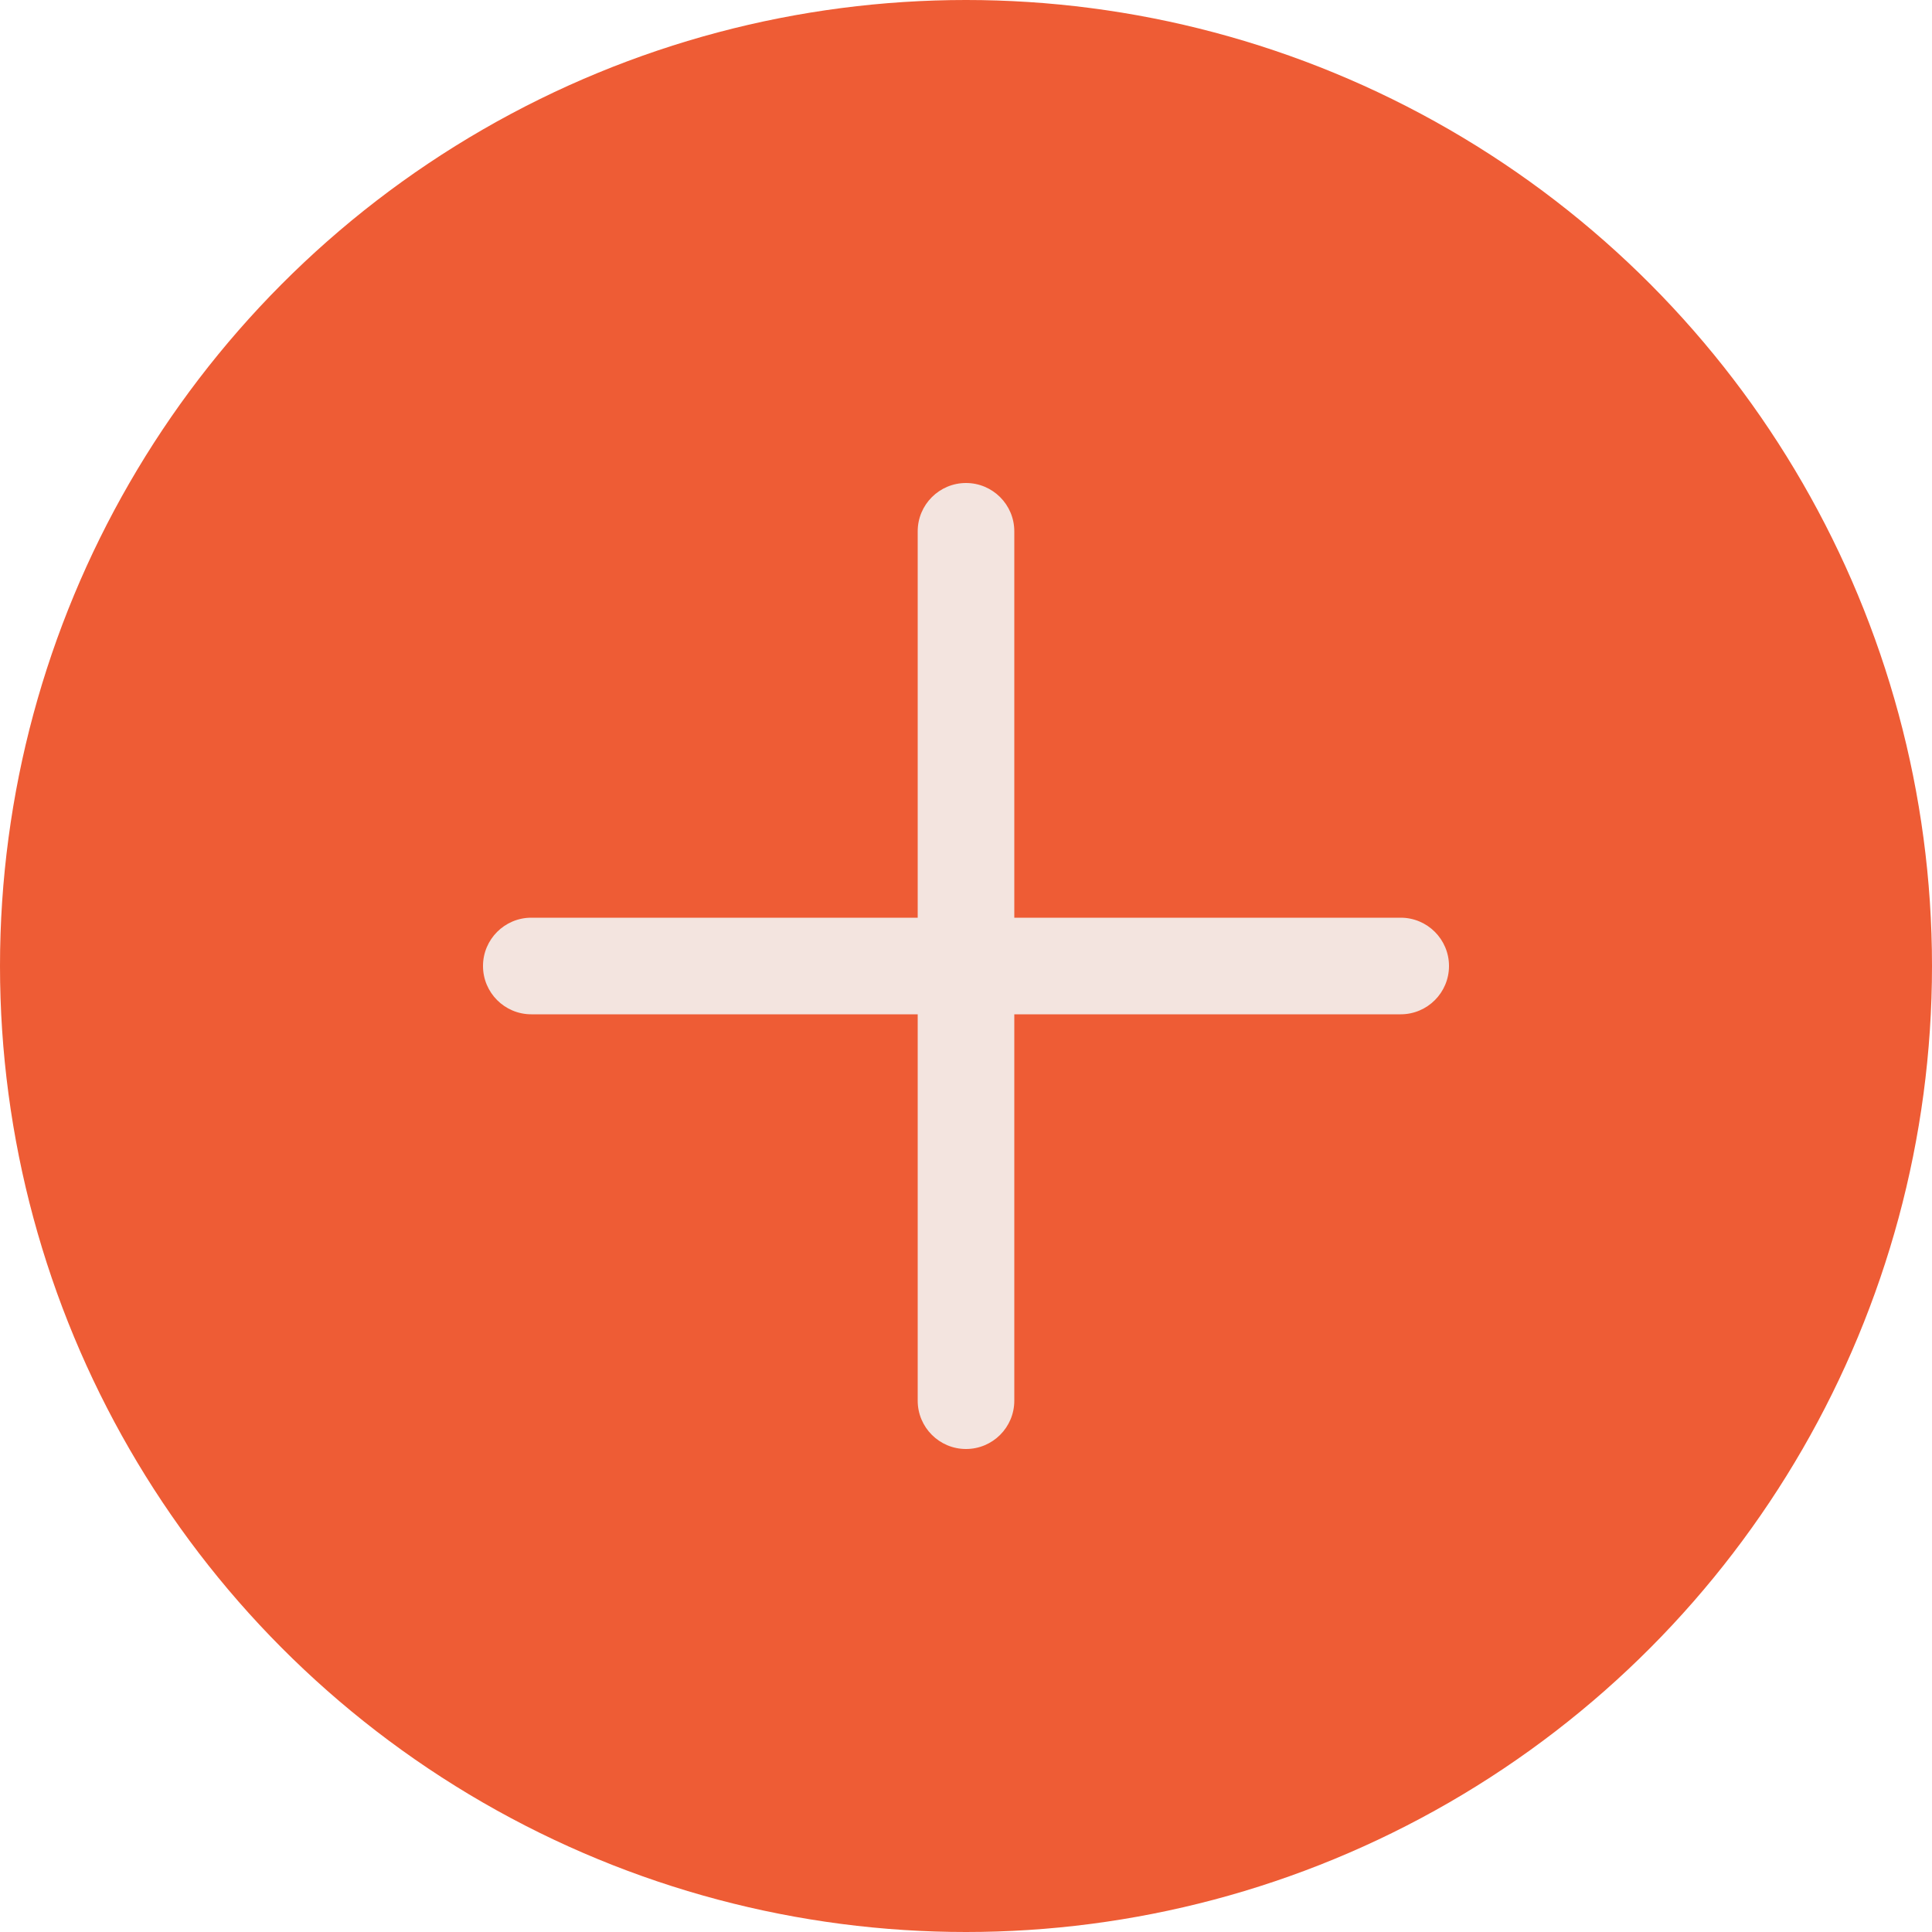
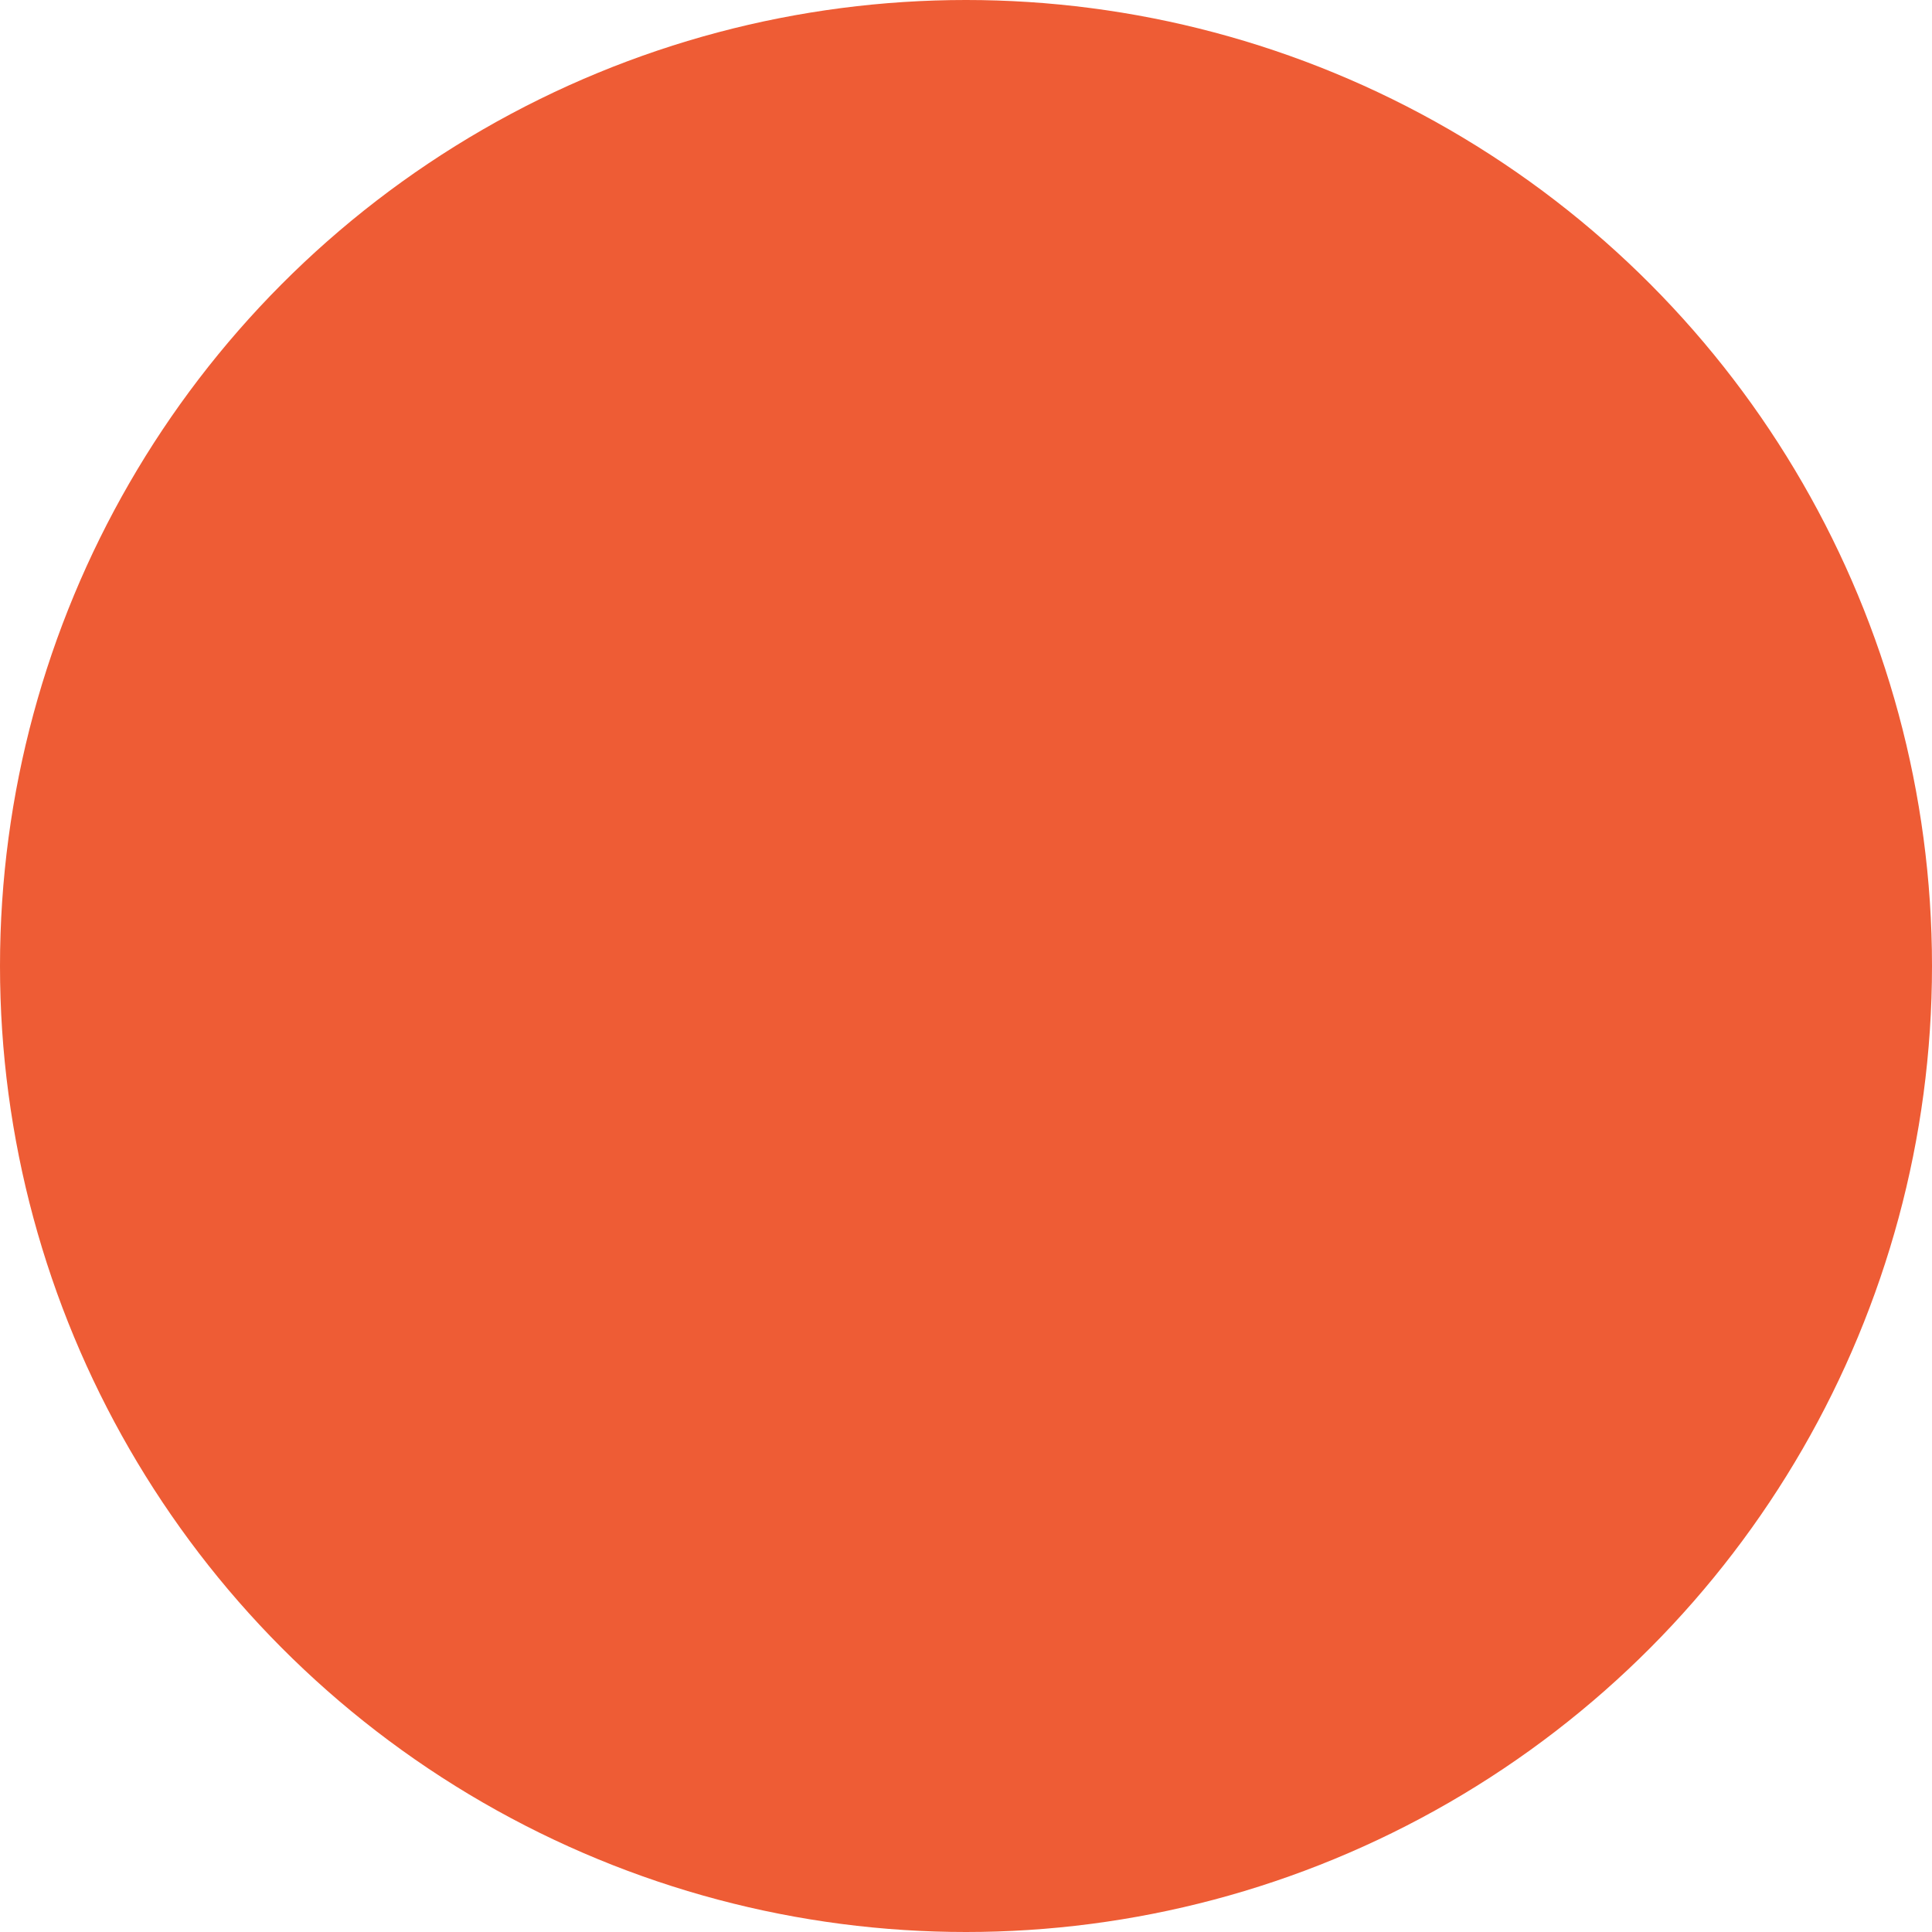
<svg xmlns="http://www.w3.org/2000/svg" width="40" height="40" viewBox="0 0 40 40" fill="none">
  <circle cx="20" cy="20" r="20" fill="#EE5C35" />
  <g clip-path="url(#clip0_7_206)">
-     <path d="M29 19H21V11C21 10.448 20.552 10 20 10C19.448 10 19 10.448 19 11V19H11C10.448 19 10 19.448 10 20C10 20.552 10.448 21 11 21H19V29C19 29.552 19.448 30 20 30C20.552 30 21 29.552 21 29V21H29C29.552 21 30 20.552 30 20C30 19.448 29.552 19 29 19Z" fill="#F3E4DF" />
+     <path d="M29 19H21V11C21 10.448 20.552 10 20 10V19H11C10.448 19 10 19.448 10 20C10 20.552 10.448 21 11 21H19V29C19 29.552 19.448 30 20 30C20.552 30 21 29.552 21 29V21H29C29.552 21 30 20.552 30 20C30 19.448 29.552 19 29 19Z" fill="#F3E4DF" />
  </g>
  <defs>
    <clipPath id="clip0_7_206">
-       <rect width="20" height="20" fill="white" transform="translate(10 10)" />
-     </clipPath>
+       </clipPath>
  </defs>
</svg>